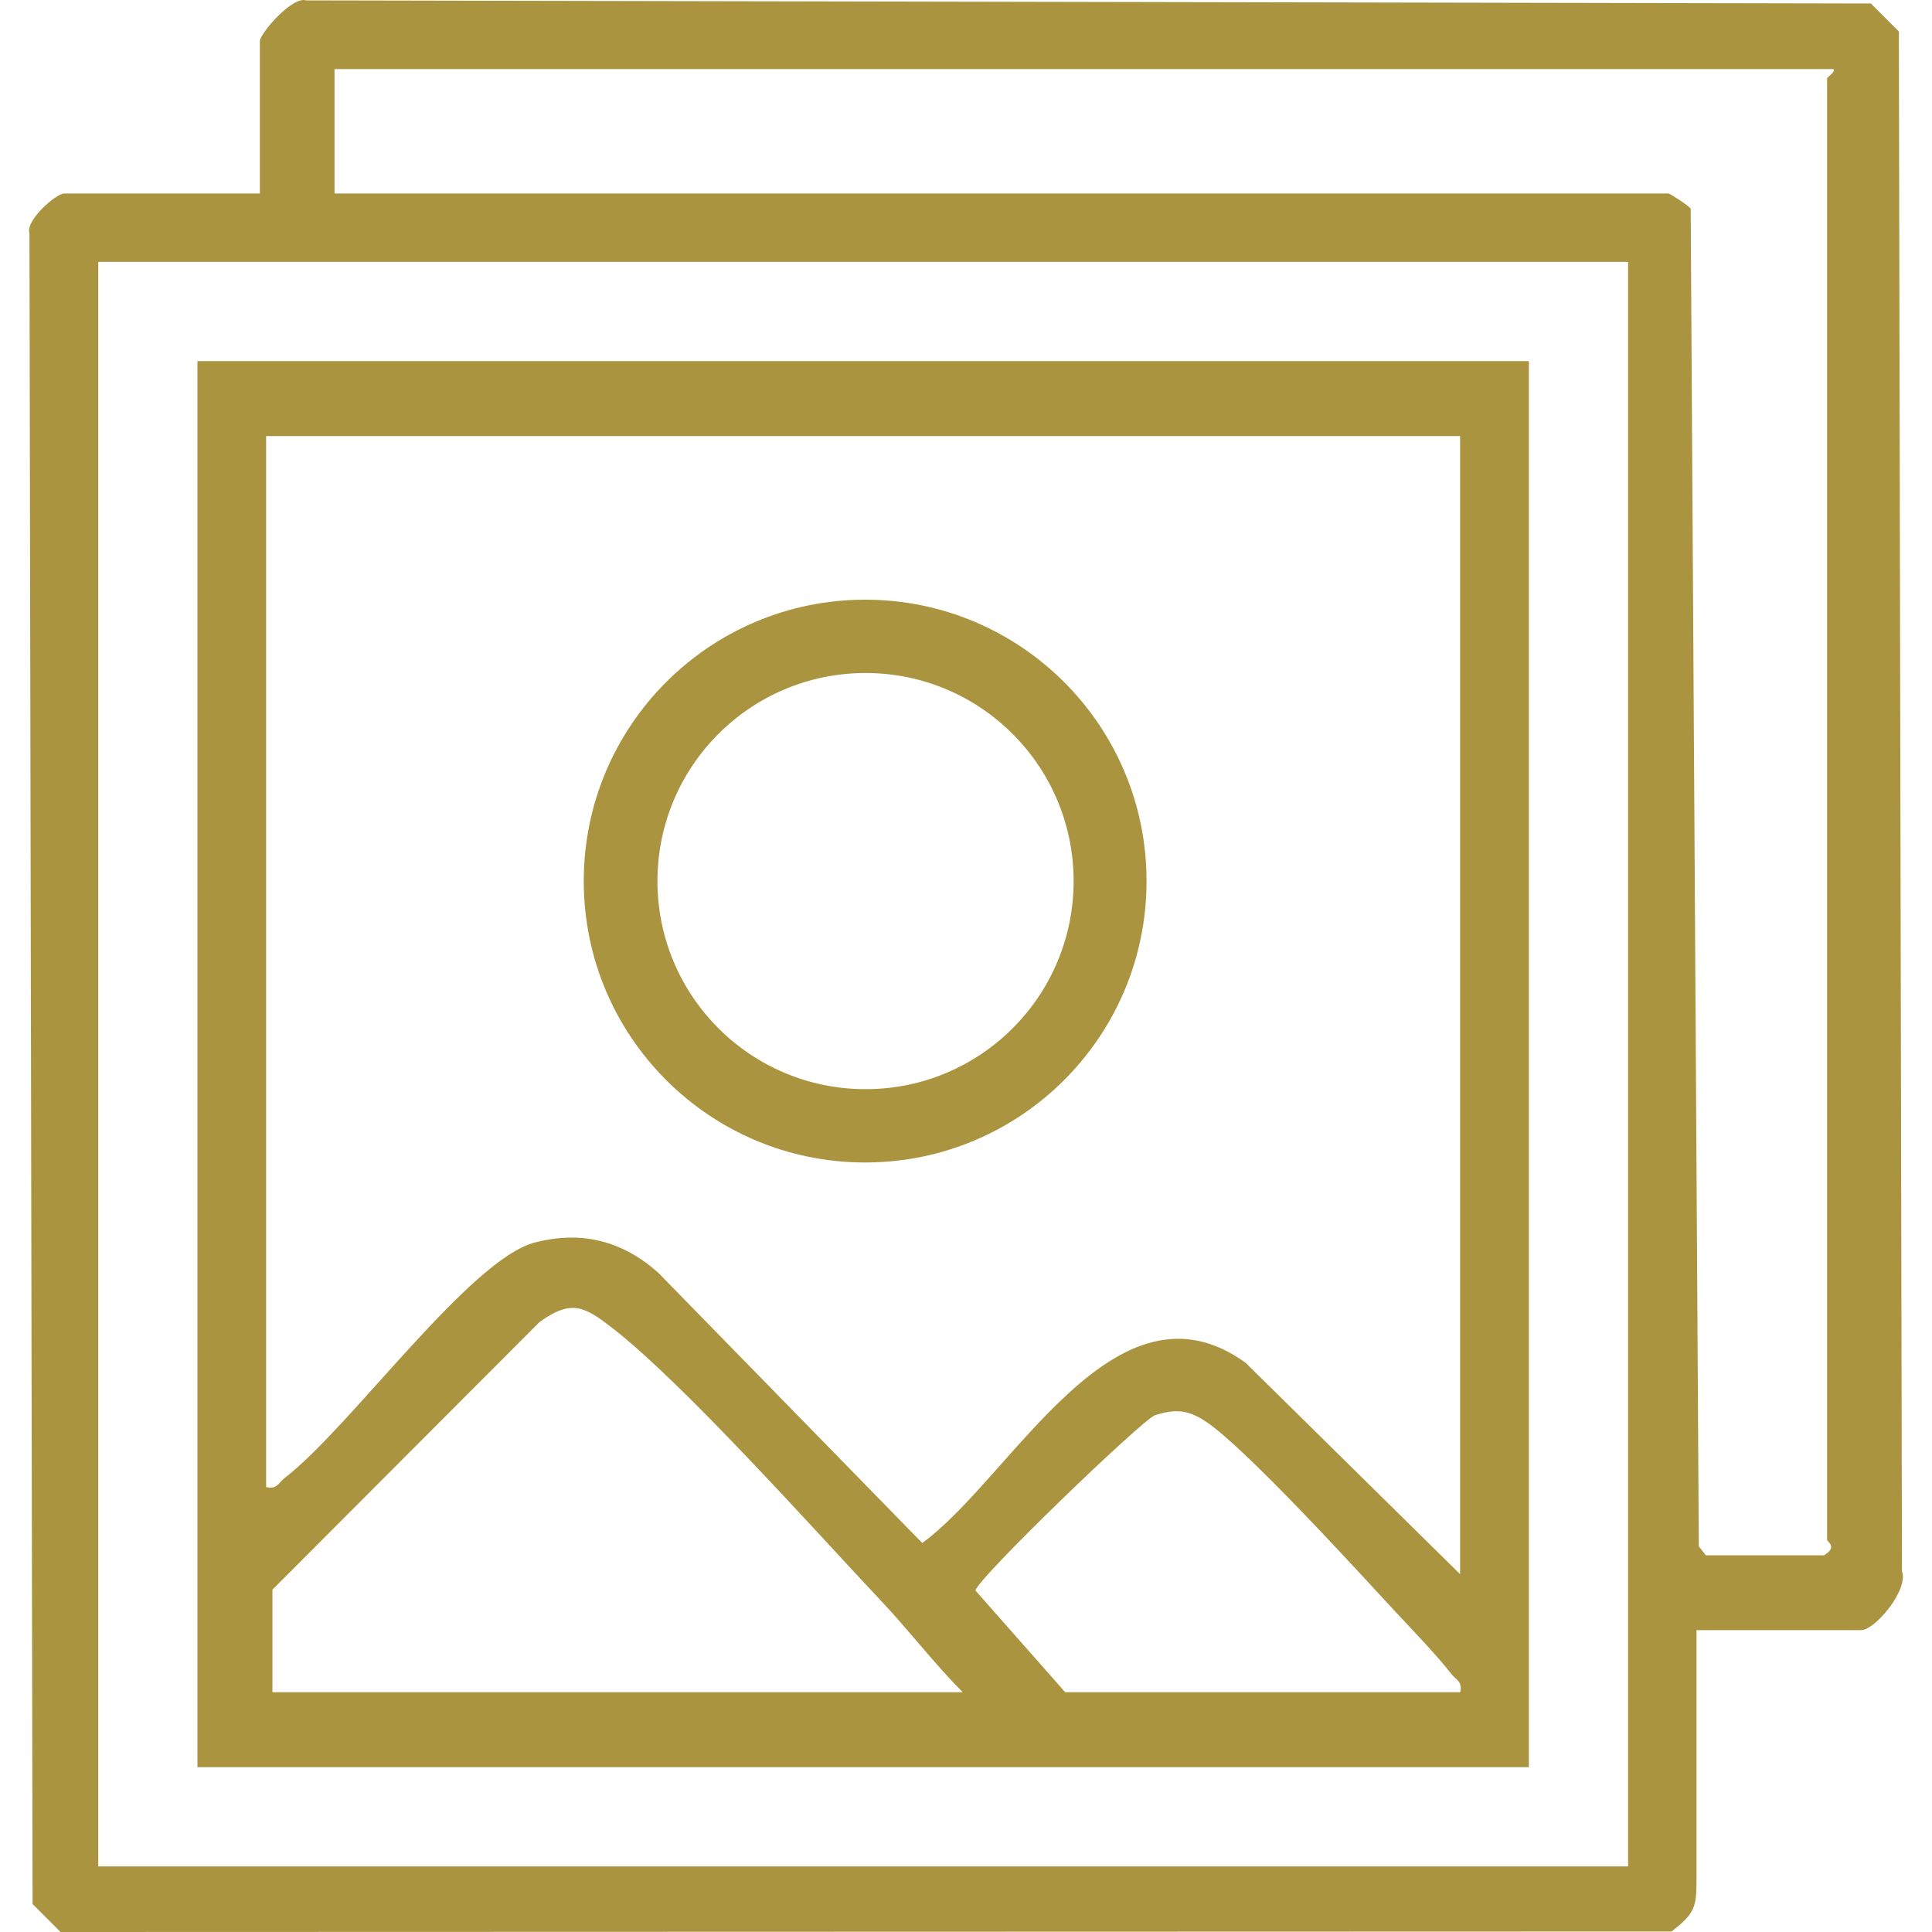
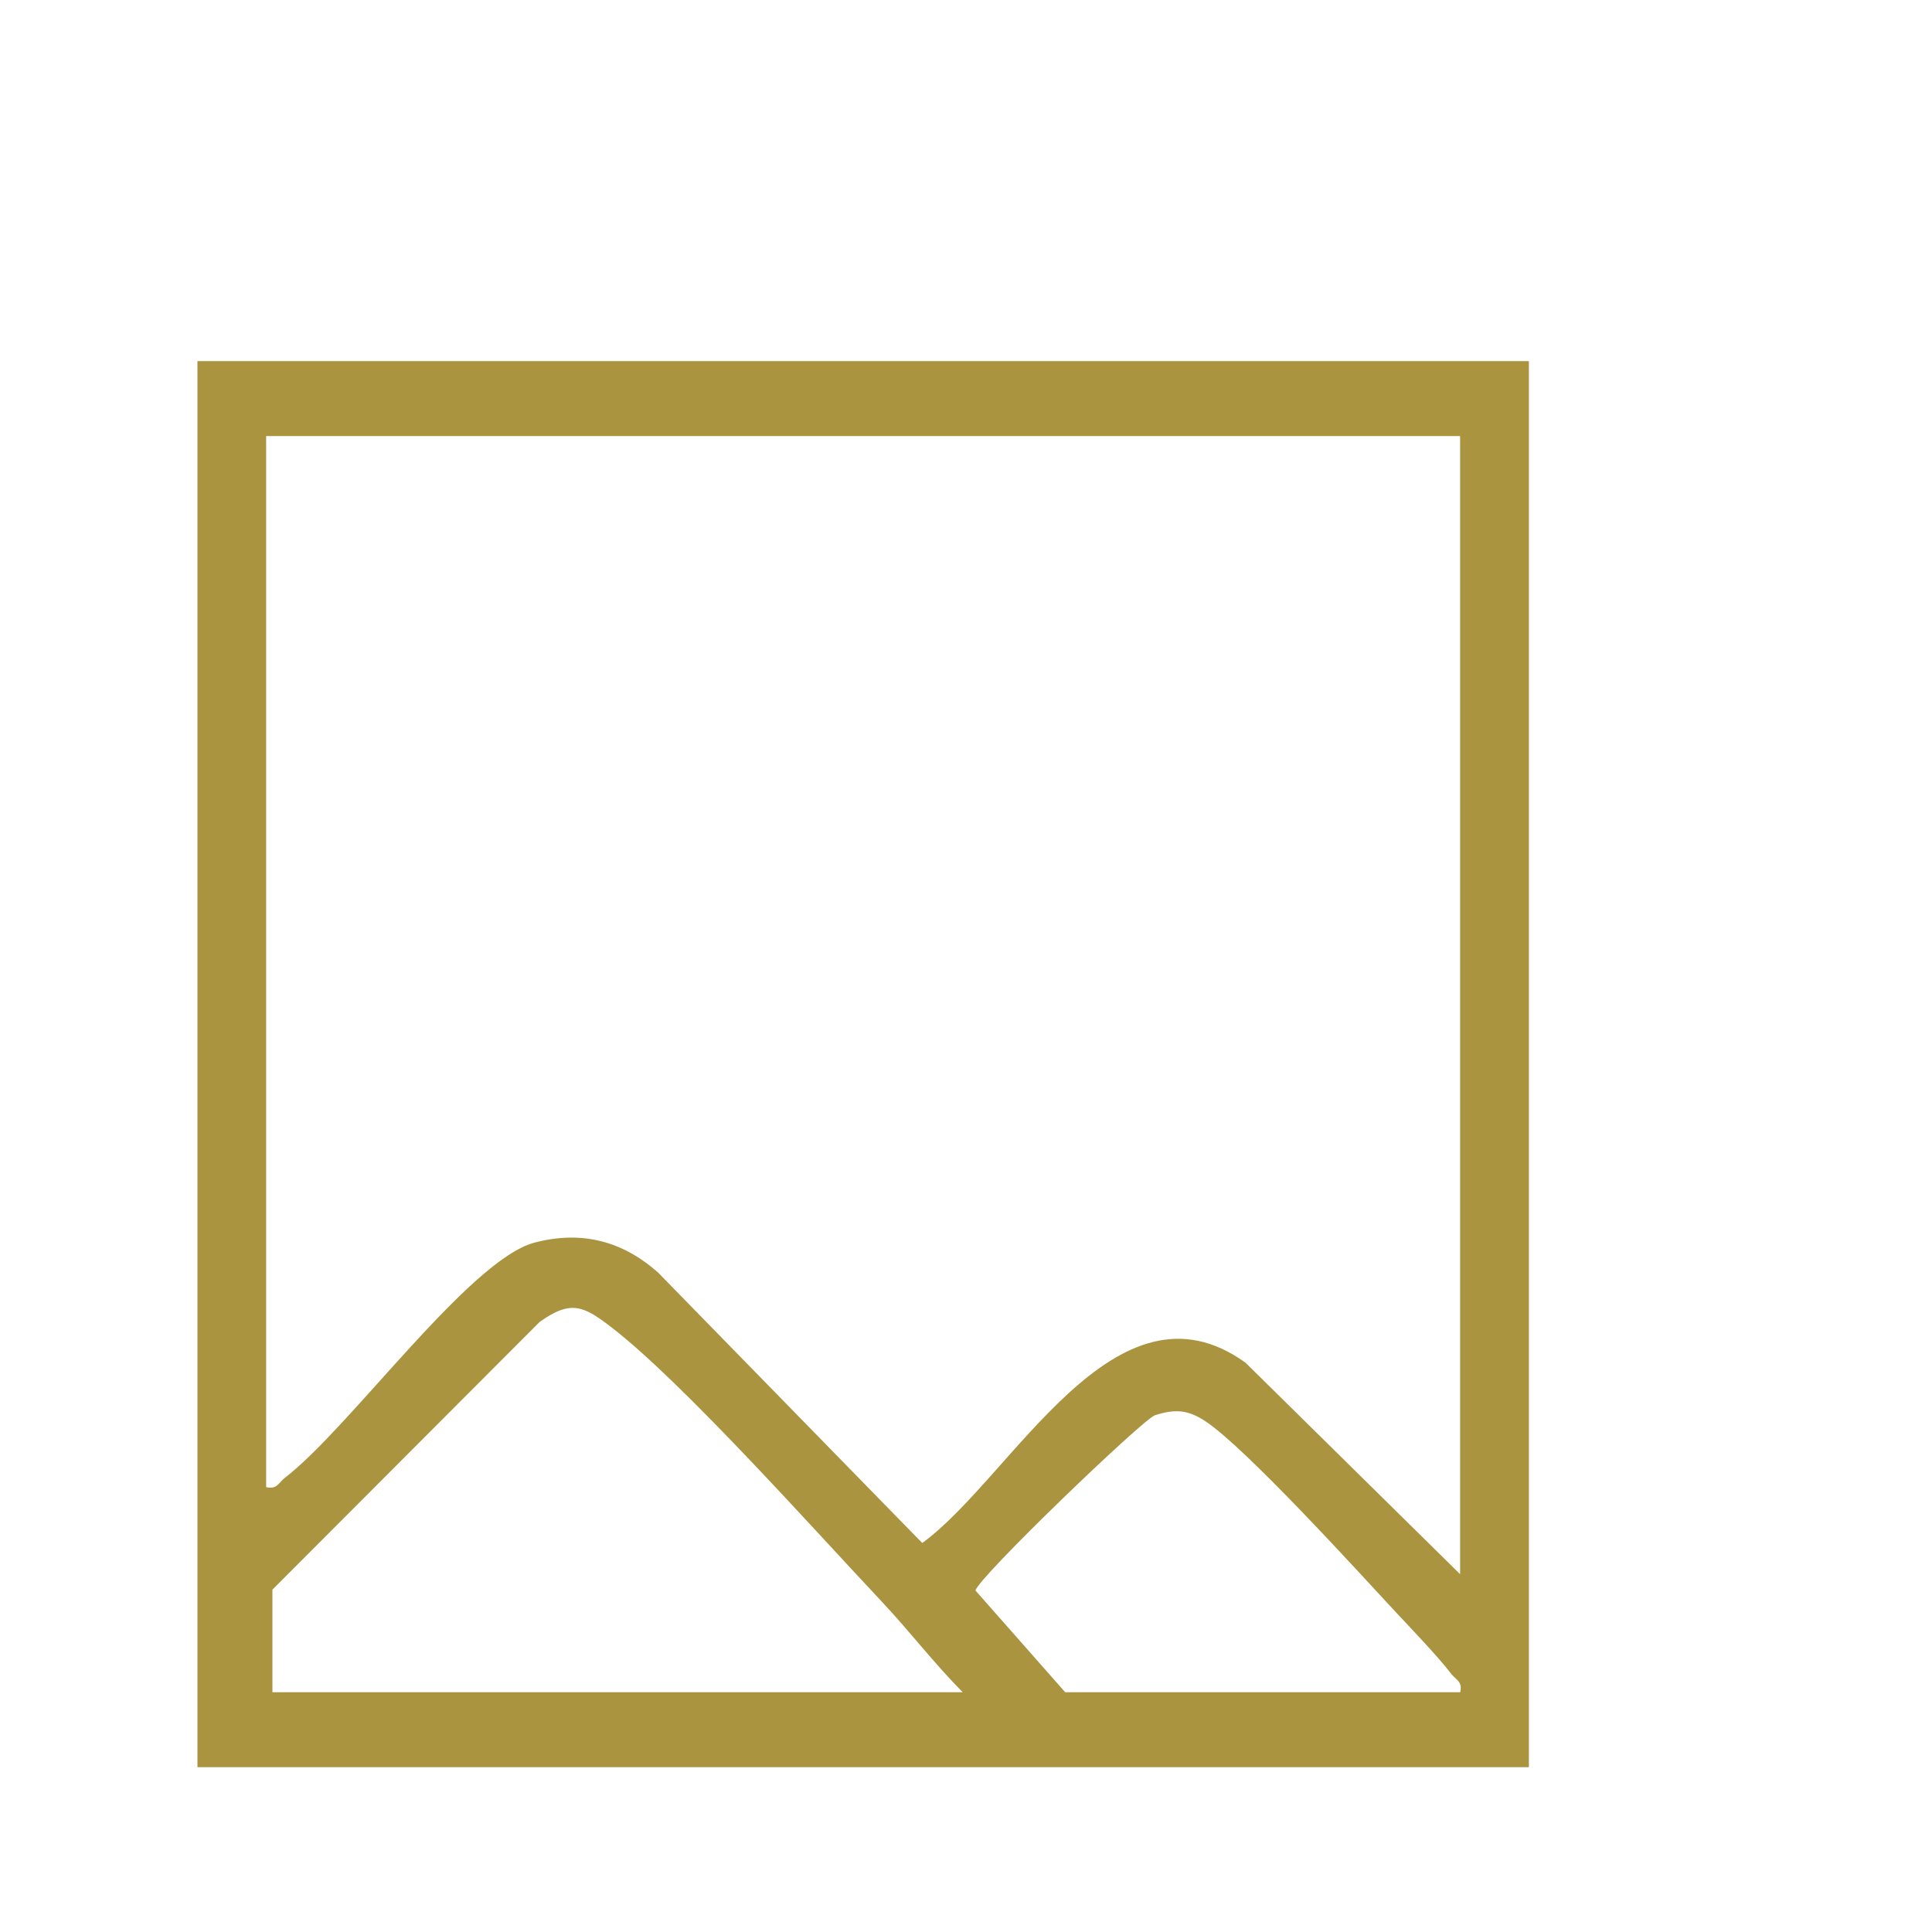
<svg xmlns="http://www.w3.org/2000/svg" id="Layer_1" data-name="Layer 1" viewBox="0 0 200 200">
  <defs>
    <style>
      .cls-1 {
        fill: #ab9440;
      }
    </style>
  </defs>
-   <path class="cls-1" d="M175.62,168.74v26.07c0,2.64-.24,3.33-2.59,5.14l-166.76.05-2.9-2.9-.32-172.92c-.47-1.37,2.79-4.15,3.57-4.15h20.28V4.26c0-.78,3.35-4.69,4.79-4.22l161.98.32,2.9,2.9.32,159.4c.72,1.9-2.79,6.09-4.22,6.09h-17.06ZM189.78,7.15H34.63v12.88h138.09c.16,0,2.09,1.27,2.3,1.56l.84,138.48.73.94h12.23c1.46-.9.32-1.38.32-1.61V8.12c0-.14.97-.73.64-.97ZM168.54,27.11H10.17v166.1h158.37V27.11Z" />
  <path class="cls-1" d="M20.44,37.38h137.83s0,145.56,0,145.56H20.44s0-145.56,0-145.56ZM151.16,45.14H27.55v108.8c1.12.29,1.29-.46,1.94-.96,6.75-5.18,19.11-22.59,25.86-24.35,4.86-1.27,9.08-.17,12.77,3.1l27.35,28c9.34-6.8,19.97-28.39,33.47-18.66l22.21,21.89V45.14ZM28.2,164.56v10.62h71.46c-2.92-2.94-5.53-6.35-8.35-9.35-7.03-7.47-20.53-22.63-27.94-28.37-2.91-2.25-4.23-2.96-7.51-.61l-27.66,27.71ZM151.16,175.18c.28-1.12-.47-1.29-.96-1.94-1.35-1.77-4.14-4.67-5.79-6.44-4.02-4.34-15.47-16.92-19.61-19.66-1.82-1.21-3.14-1.3-5.23-.64-1.24.39-18.36,16.86-18.59,18.15l9.29,10.53h40.88Z" />
-   <path class="cls-1" d="M118.69,91.21c0,16.09-13.04,29.13-29.13,29.13s-29.13-13.04-29.13-29.13,13.04-29.13,29.13-29.13,29.13,13.04,29.13,29.13ZM111.14,91.21c0-11.89-9.64-21.54-21.54-21.54s-21.54,9.64-21.54,21.54,9.64,21.54,21.54,21.54,21.54-9.64,21.54-21.54Z" />
</svg>